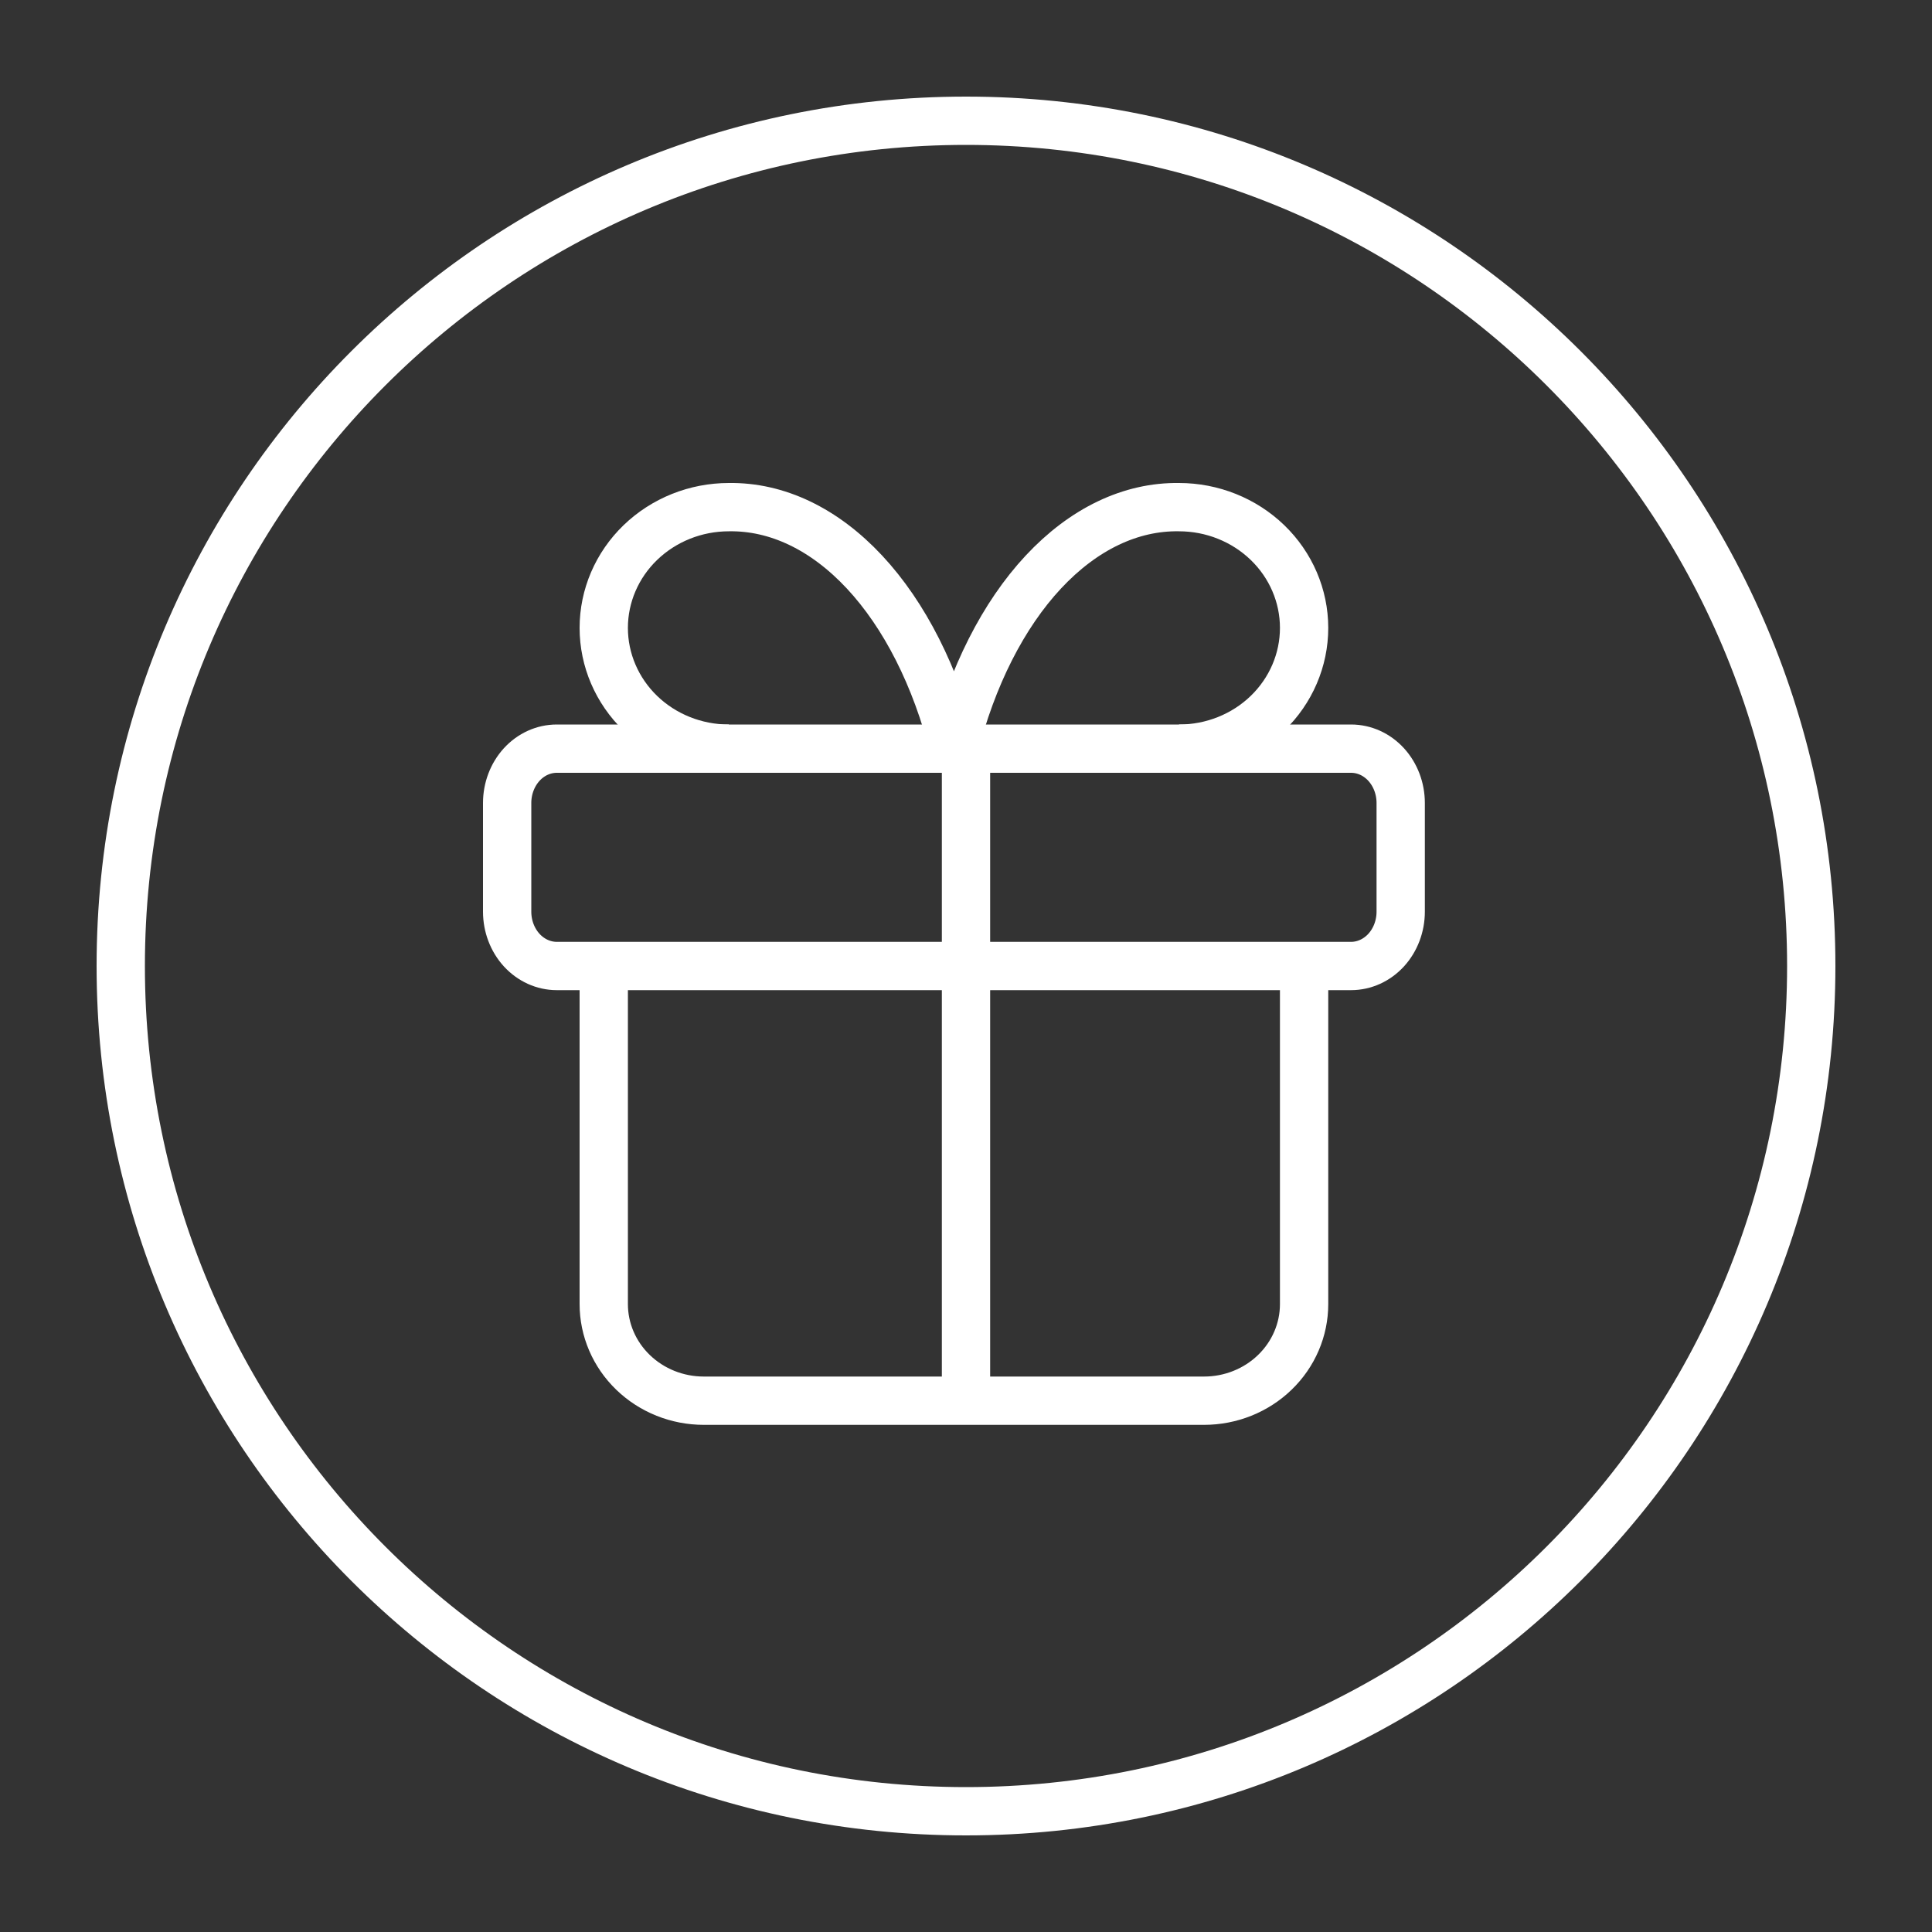
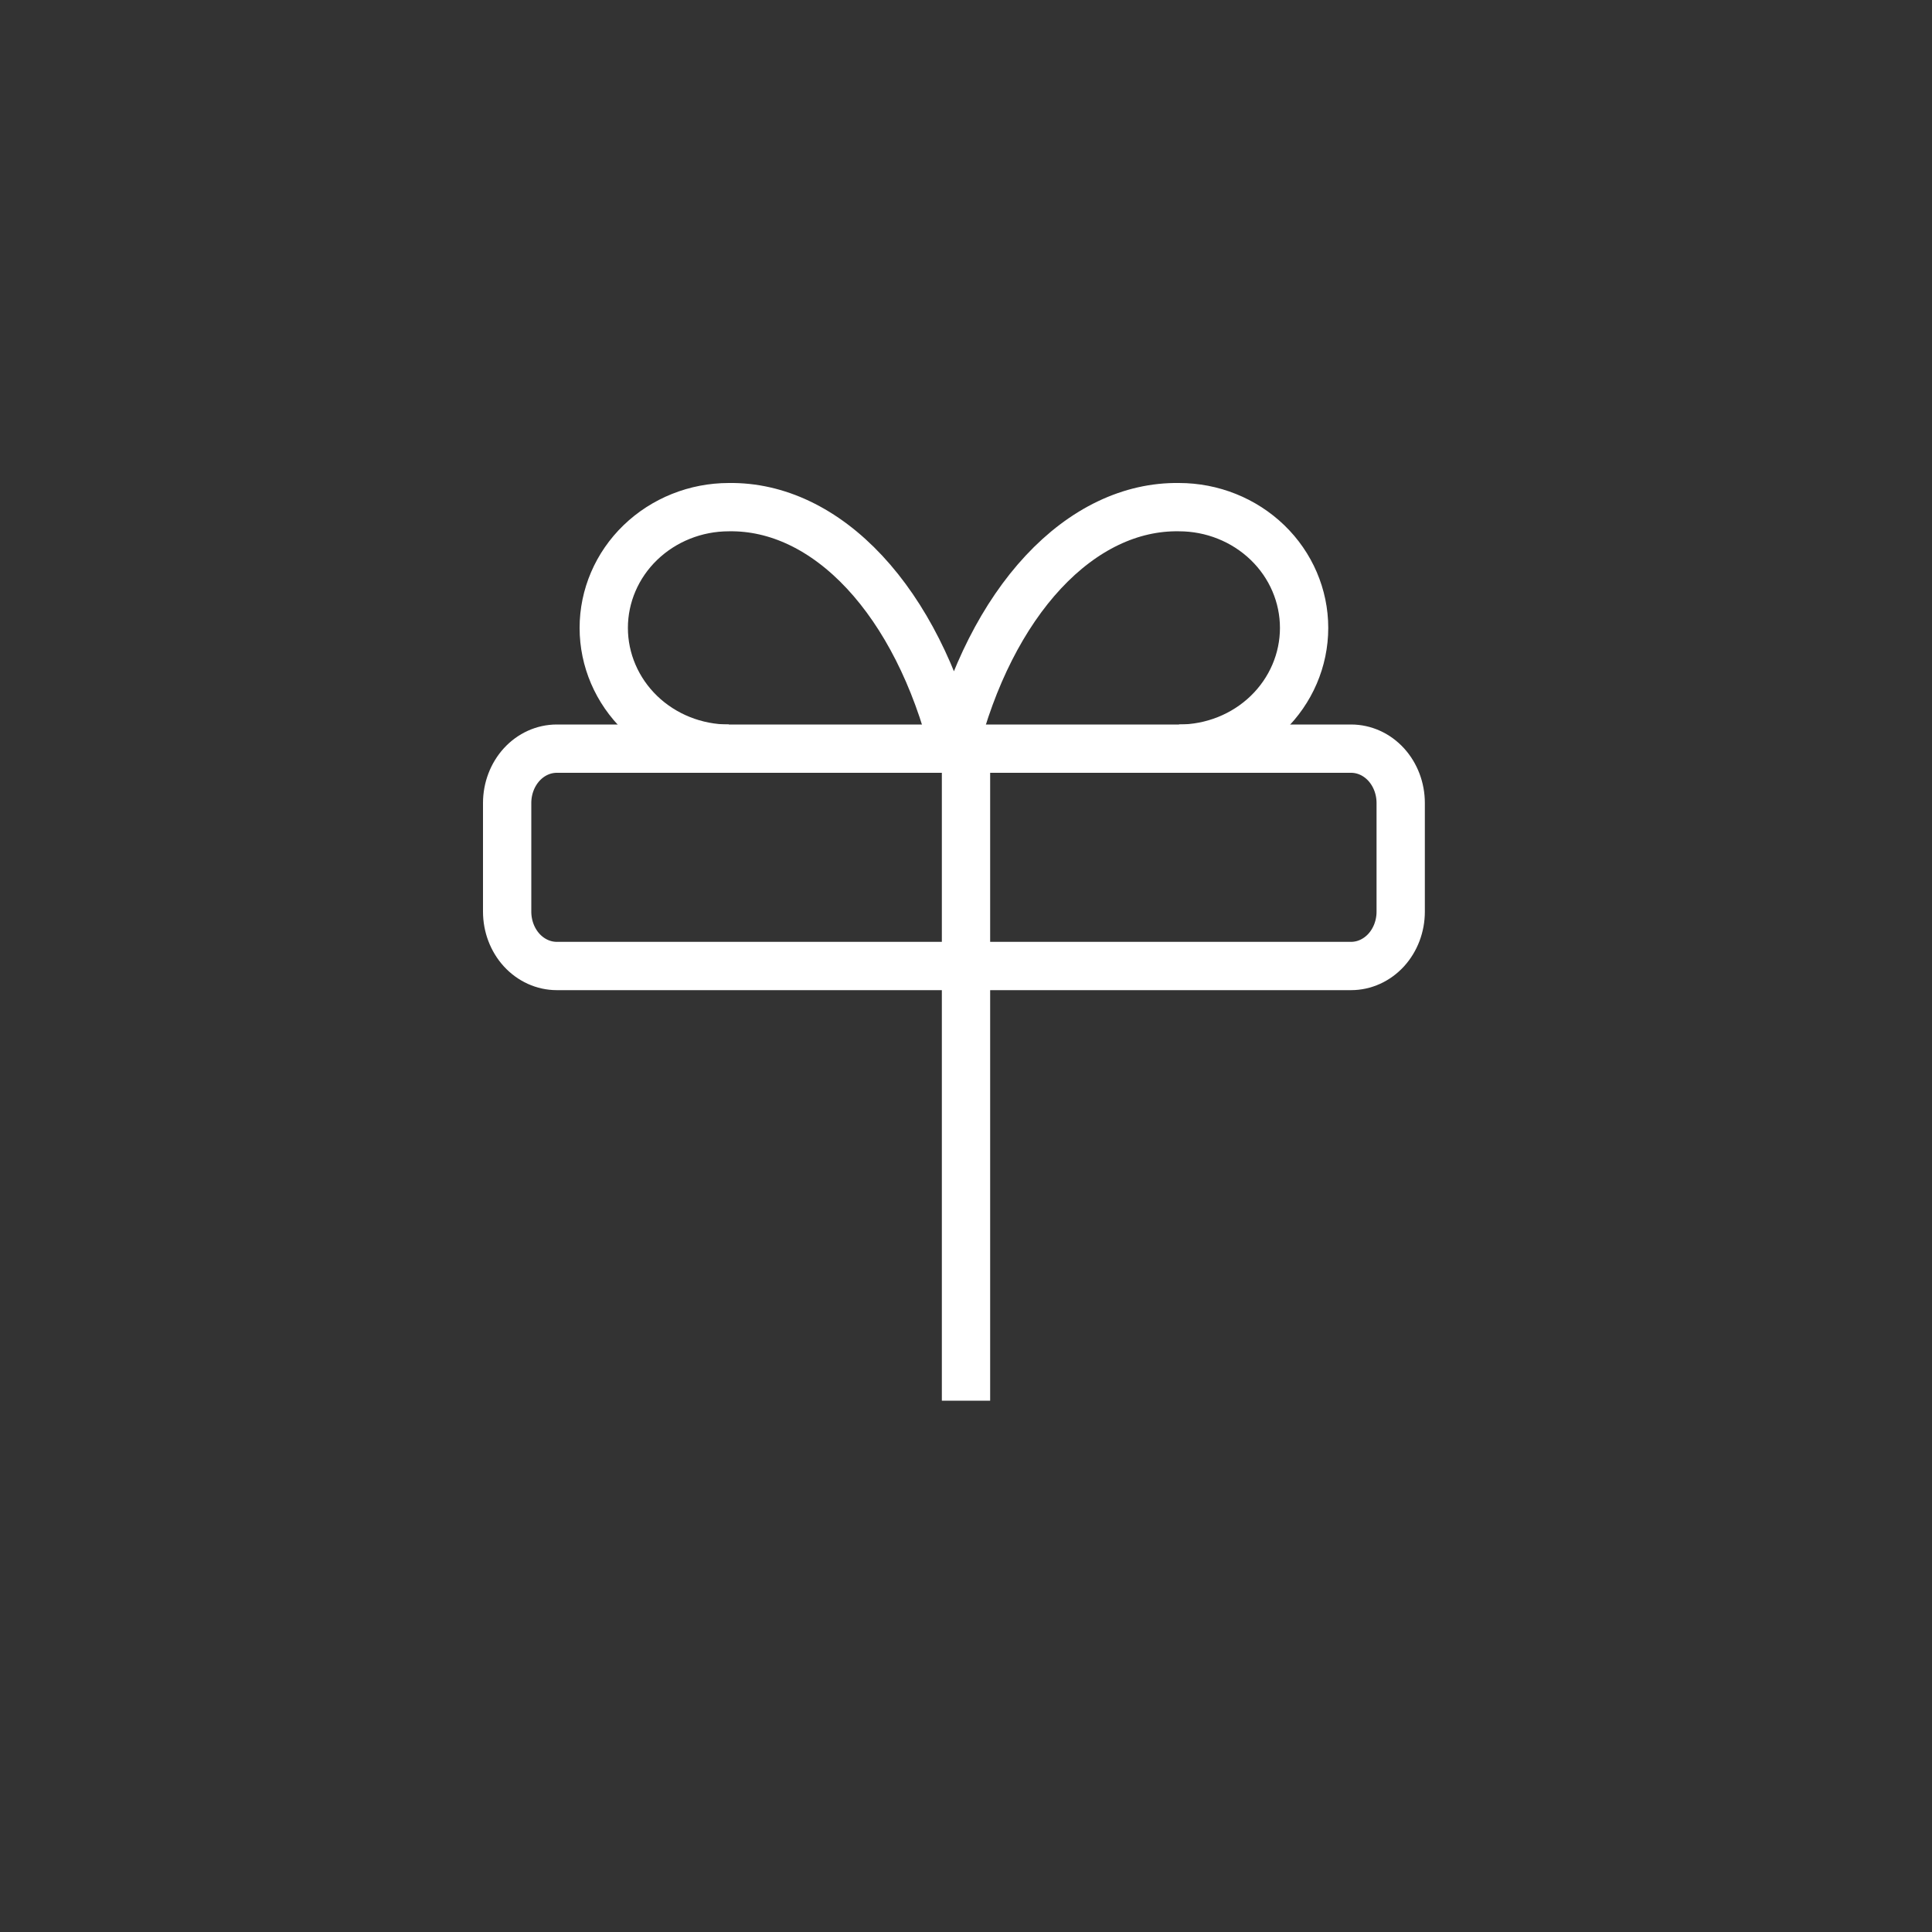
<svg xmlns="http://www.w3.org/2000/svg" fill="none" viewBox="0 0 40 40" height="40" width="40">
  <rect x="0" y="0" width="40" height="40" fill="#333333" stroke="none" />
-   <path stroke="white" d="M20 37.5C29.665 37.5 37.5 29.665 37.5 20C37.5 10.335 29.665 2.5 20 2.5C10.335 2.5 2.5 10.335 2.5 20C2.5 29.665 10.335 37.5 20 37.5Z" />
  <path stroke="white" d="M10.5 16.625C10.5 16.327 10.608 16.041 10.801 15.829C10.994 15.618 11.255 15.5 11.528 15.5H27.972C28.245 15.5 28.506 15.618 28.699 15.829C28.892 16.041 29 16.327 29 16.625V18.875C29 19.173 28.892 19.459 28.699 19.671C28.506 19.881 28.245 20 27.972 20H11.528C11.255 20 10.994 19.881 10.801 19.671C10.608 19.459 10.5 19.173 10.5 18.875V16.625Z" />
  <path stroke="white" d="M20 15.5V29" />
-   <path stroke="white" d="M27 20V27C27 27.53 26.782 28.039 26.393 28.414C26.005 28.789 25.478 29 24.929 29H14.571C14.022 29 13.495 28.789 13.107 28.414C12.718 28.039 12.5 27.53 12.5 27V20" />
  <path stroke="white" d="M15.089 15.5C14.403 15.5 13.744 15.237 13.258 14.768C12.773 14.299 12.5 13.663 12.5 13C12.5 12.337 12.773 11.701 13.258 11.233C13.744 10.764 14.403 10.5 15.089 10.5C16.088 10.484 17.067 10.952 17.899 11.844C18.73 12.735 19.375 14.009 19.75 15.5C20.125 14.009 20.77 12.735 21.601 11.844C22.433 10.952 23.412 10.484 24.411 10.5C25.097 10.5 25.756 10.764 26.242 11.233C26.727 11.701 27 12.337 27 13C27 13.663 26.727 14.299 26.242 14.768C25.756 15.237 25.097 15.5 24.411 15.5" />
</svg>